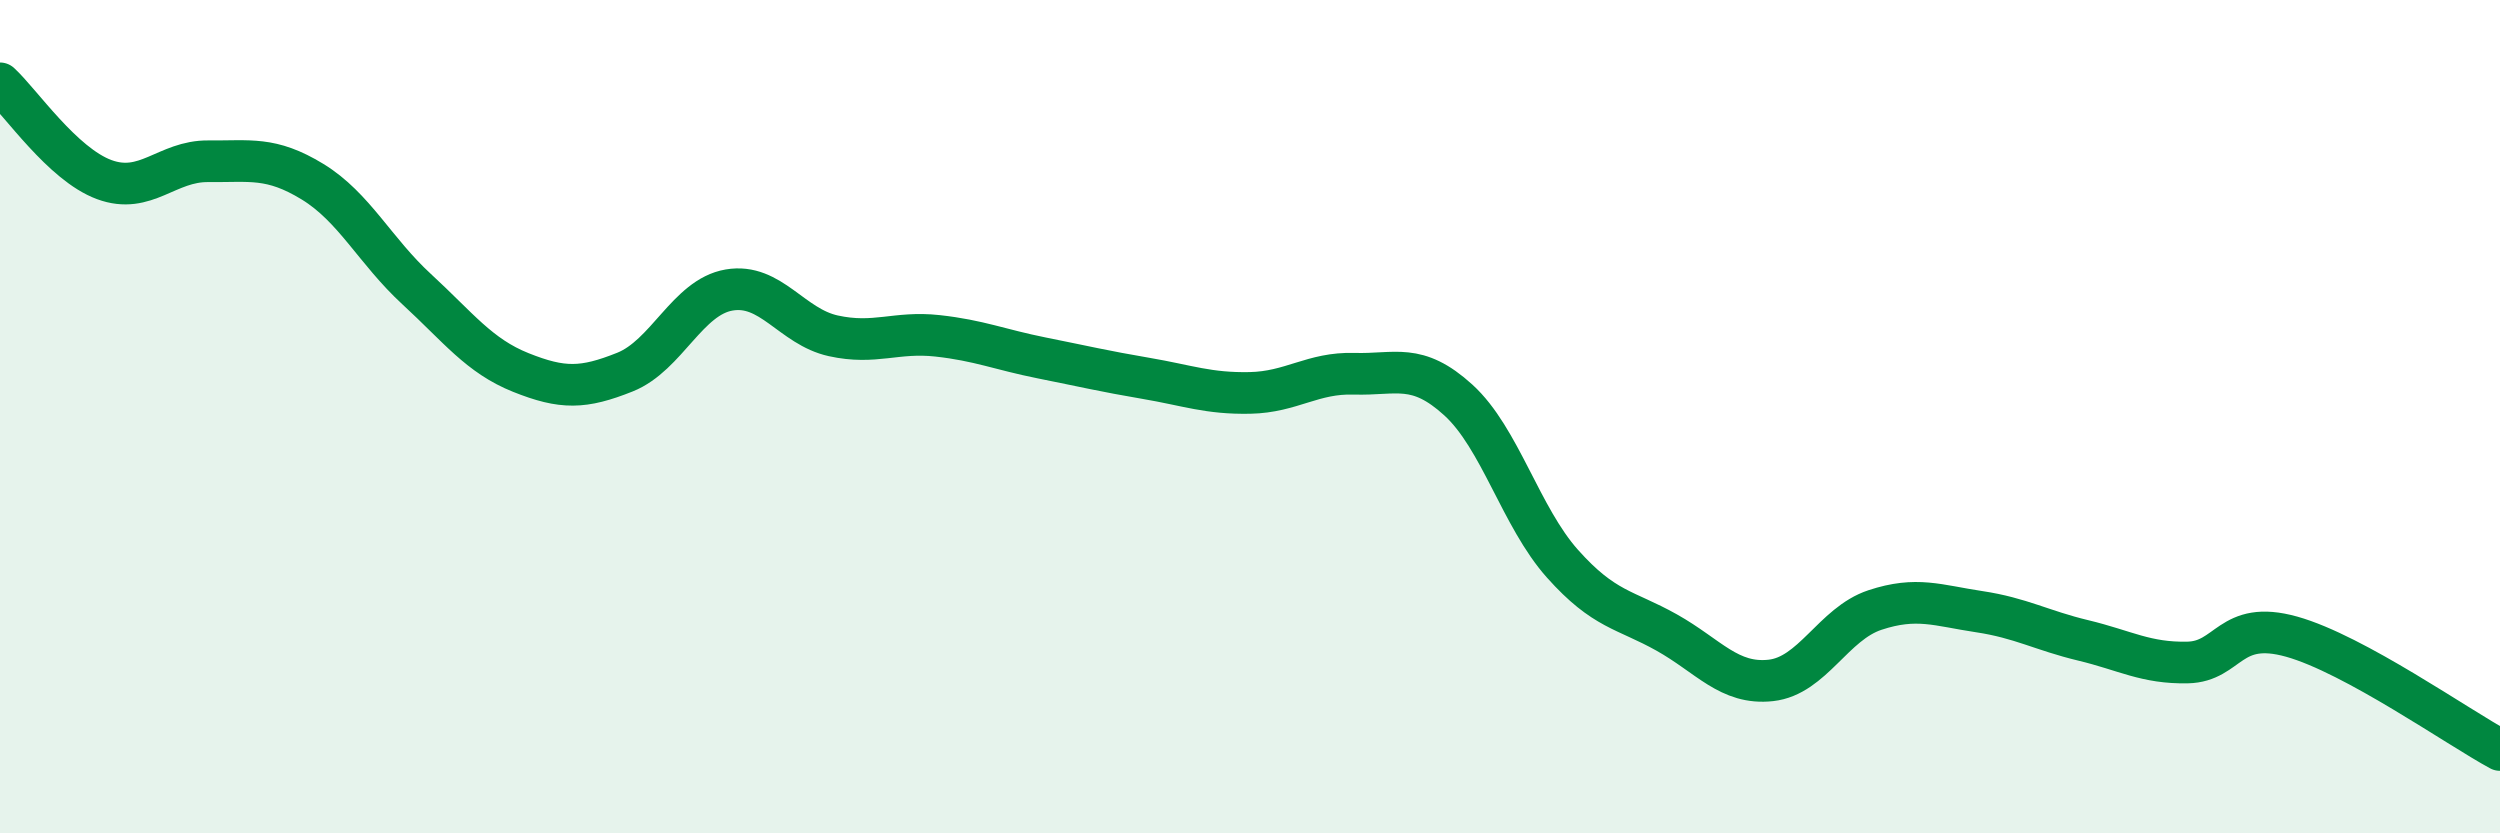
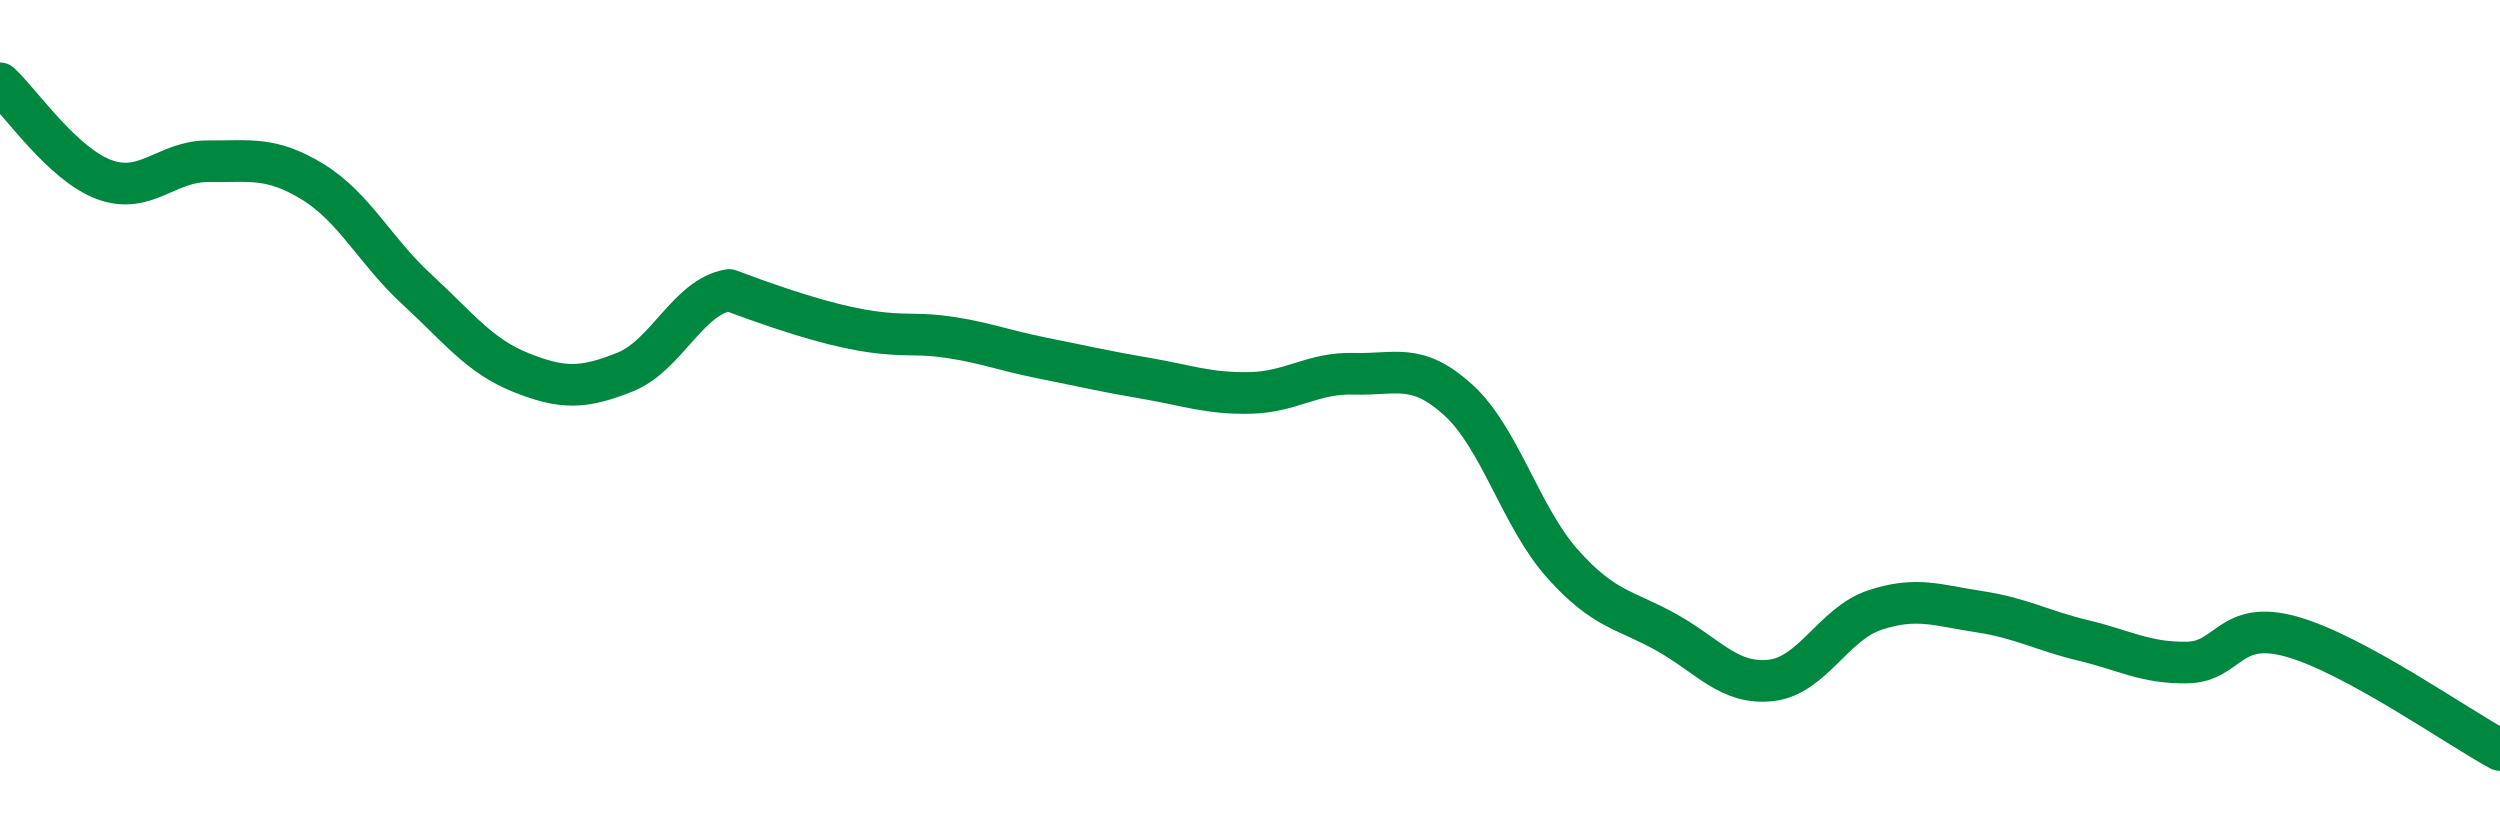
<svg xmlns="http://www.w3.org/2000/svg" width="60" height="20" viewBox="0 0 60 20">
-   <path d="M 0,2 C 0.5,2.46 1.5,3.94 2.5,4.31 C 3.5,4.68 4,3.86 5,3.87 C 6,3.88 6.5,3.75 7.5,4.36 C 8.5,4.97 9,6.02 10,6.94 C 11,7.86 11.5,8.54 12.5,8.94 C 13.5,9.34 14,9.33 15,8.93 C 16,8.53 16.5,7.13 17.5,6.96 C 18.5,6.79 19,7.84 20,8.06 C 21,8.28 21.5,7.95 22.5,8.06 C 23.5,8.17 24,8.39 25,8.59 C 26,8.79 26.5,8.91 27.5,9.08 C 28.5,9.25 29,9.45 30,9.43 C 31,9.41 31.5,8.94 32.5,8.97 C 33.5,9 34,8.69 35,9.6 C 36,10.51 36.5,12.41 37.5,13.53 C 38.5,14.65 39,14.62 40,15.18 C 41,15.74 41.5,16.44 42.5,16.33 C 43.5,16.22 44,14.97 45,14.64 C 46,14.31 46.5,14.53 47.5,14.68 C 48.5,14.83 49,15.13 50,15.37 C 51,15.61 51.5,15.92 52.5,15.9 C 53.5,15.88 53.5,14.86 55,15.28 C 56.5,15.7 59,17.46 60,18L60 20L0 20Z" fill="#008740" opacity="0.1" stroke-linecap="round" stroke-linejoin="round" />
-   <path d="M 0,2 C 0.5,2.46 1.5,3.94 2.5,4.31 C 3.5,4.68 4,3.86 5,3.87 C 6,3.88 6.5,3.75 7.5,4.36 C 8.5,4.97 9,6.02 10,6.94 C 11,7.86 11.5,8.54 12.5,8.94 C 13.5,9.34 14,9.33 15,8.93 C 16,8.53 16.5,7.13 17.5,6.96 C 18.5,6.79 19,7.84 20,8.06 C 21,8.28 21.5,7.95 22.5,8.06 C 23.5,8.17 24,8.39 25,8.59 C 26,8.79 26.5,8.91 27.5,9.08 C 28.5,9.25 29,9.45 30,9.43 C 31,9.41 31.5,8.94 32.5,8.97 C 33.5,9 34,8.69 35,9.6 C 36,10.51 36.5,12.41 37.5,13.53 C 38.5,14.65 39,14.62 40,15.18 C 41,15.74 41.5,16.44 42.5,16.33 C 43.5,16.22 44,14.97 45,14.64 C 46,14.31 46.5,14.53 47.5,14.68 C 48.5,14.83 49,15.13 50,15.37 C 51,15.61 51.5,15.92 52.5,15.9 C 53.5,15.88 53.5,14.86 55,15.28 C 56.5,15.7 59,17.46 60,18" stroke="#008740" stroke-width="1" fill="none" stroke-linecap="round" stroke-linejoin="round" />
+   <path d="M 0,2 C 0.5,2.46 1.5,3.94 2.5,4.31 C 3.5,4.68 4,3.86 5,3.87 C 6,3.88 6.5,3.75 7.5,4.36 C 8.5,4.97 9,6.02 10,6.94 C 11,7.86 11.5,8.54 12.5,8.94 C 13.5,9.34 14,9.33 15,8.93 C 16,8.53 16.5,7.13 17.5,6.96 C 21,8.28 21.5,7.95 22.5,8.06 C 23.5,8.17 24,8.39 25,8.59 C 26,8.79 26.5,8.91 27.5,9.08 C 28.5,9.25 29,9.45 30,9.43 C 31,9.41 31.5,8.94 32.5,8.97 C 33.5,9 34,8.69 35,9.6 C 36,10.51 36.5,12.41 37.5,13.53 C 38.5,14.65 39,14.62 40,15.18 C 41,15.74 41.5,16.44 42.5,16.33 C 43.5,16.22 44,14.97 45,14.64 C 46,14.31 46.5,14.53 47.5,14.68 C 48.5,14.83 49,15.13 50,15.37 C 51,15.61 51.5,15.92 52.5,15.9 C 53.5,15.88 53.5,14.86 55,15.28 C 56.5,15.7 59,17.46 60,18" stroke="#008740" stroke-width="1" fill="none" stroke-linecap="round" stroke-linejoin="round" />
</svg>